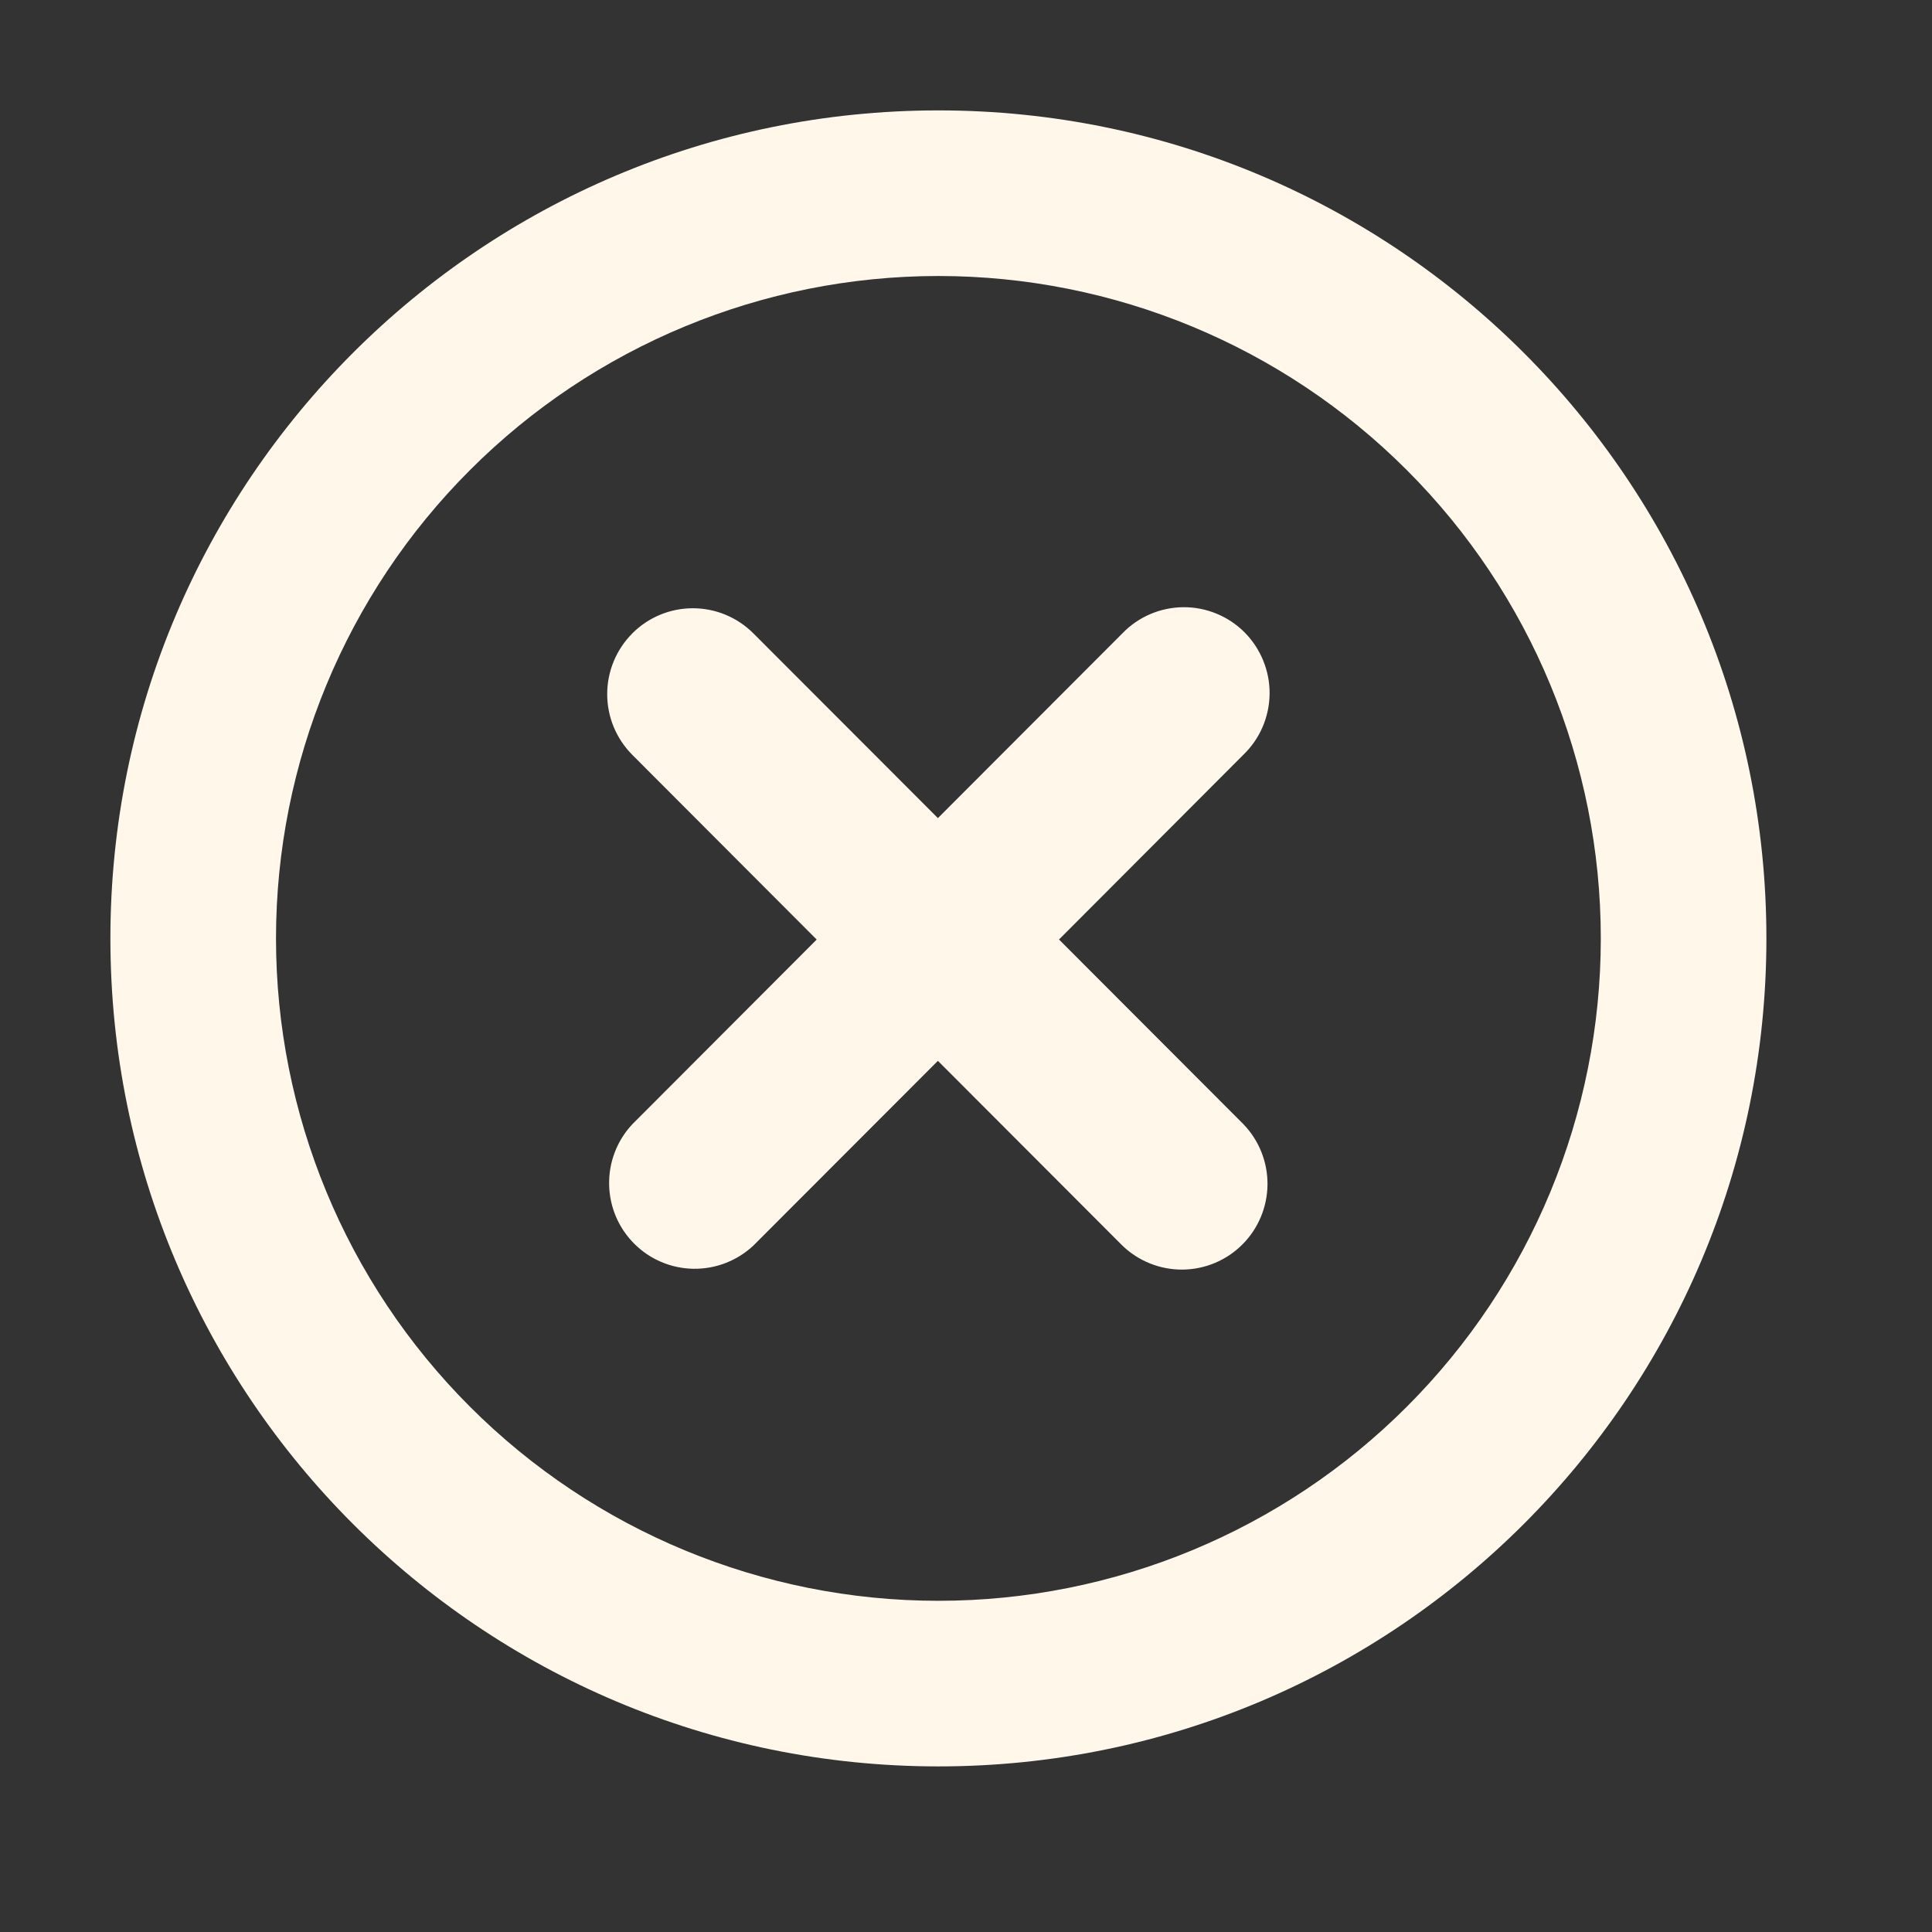
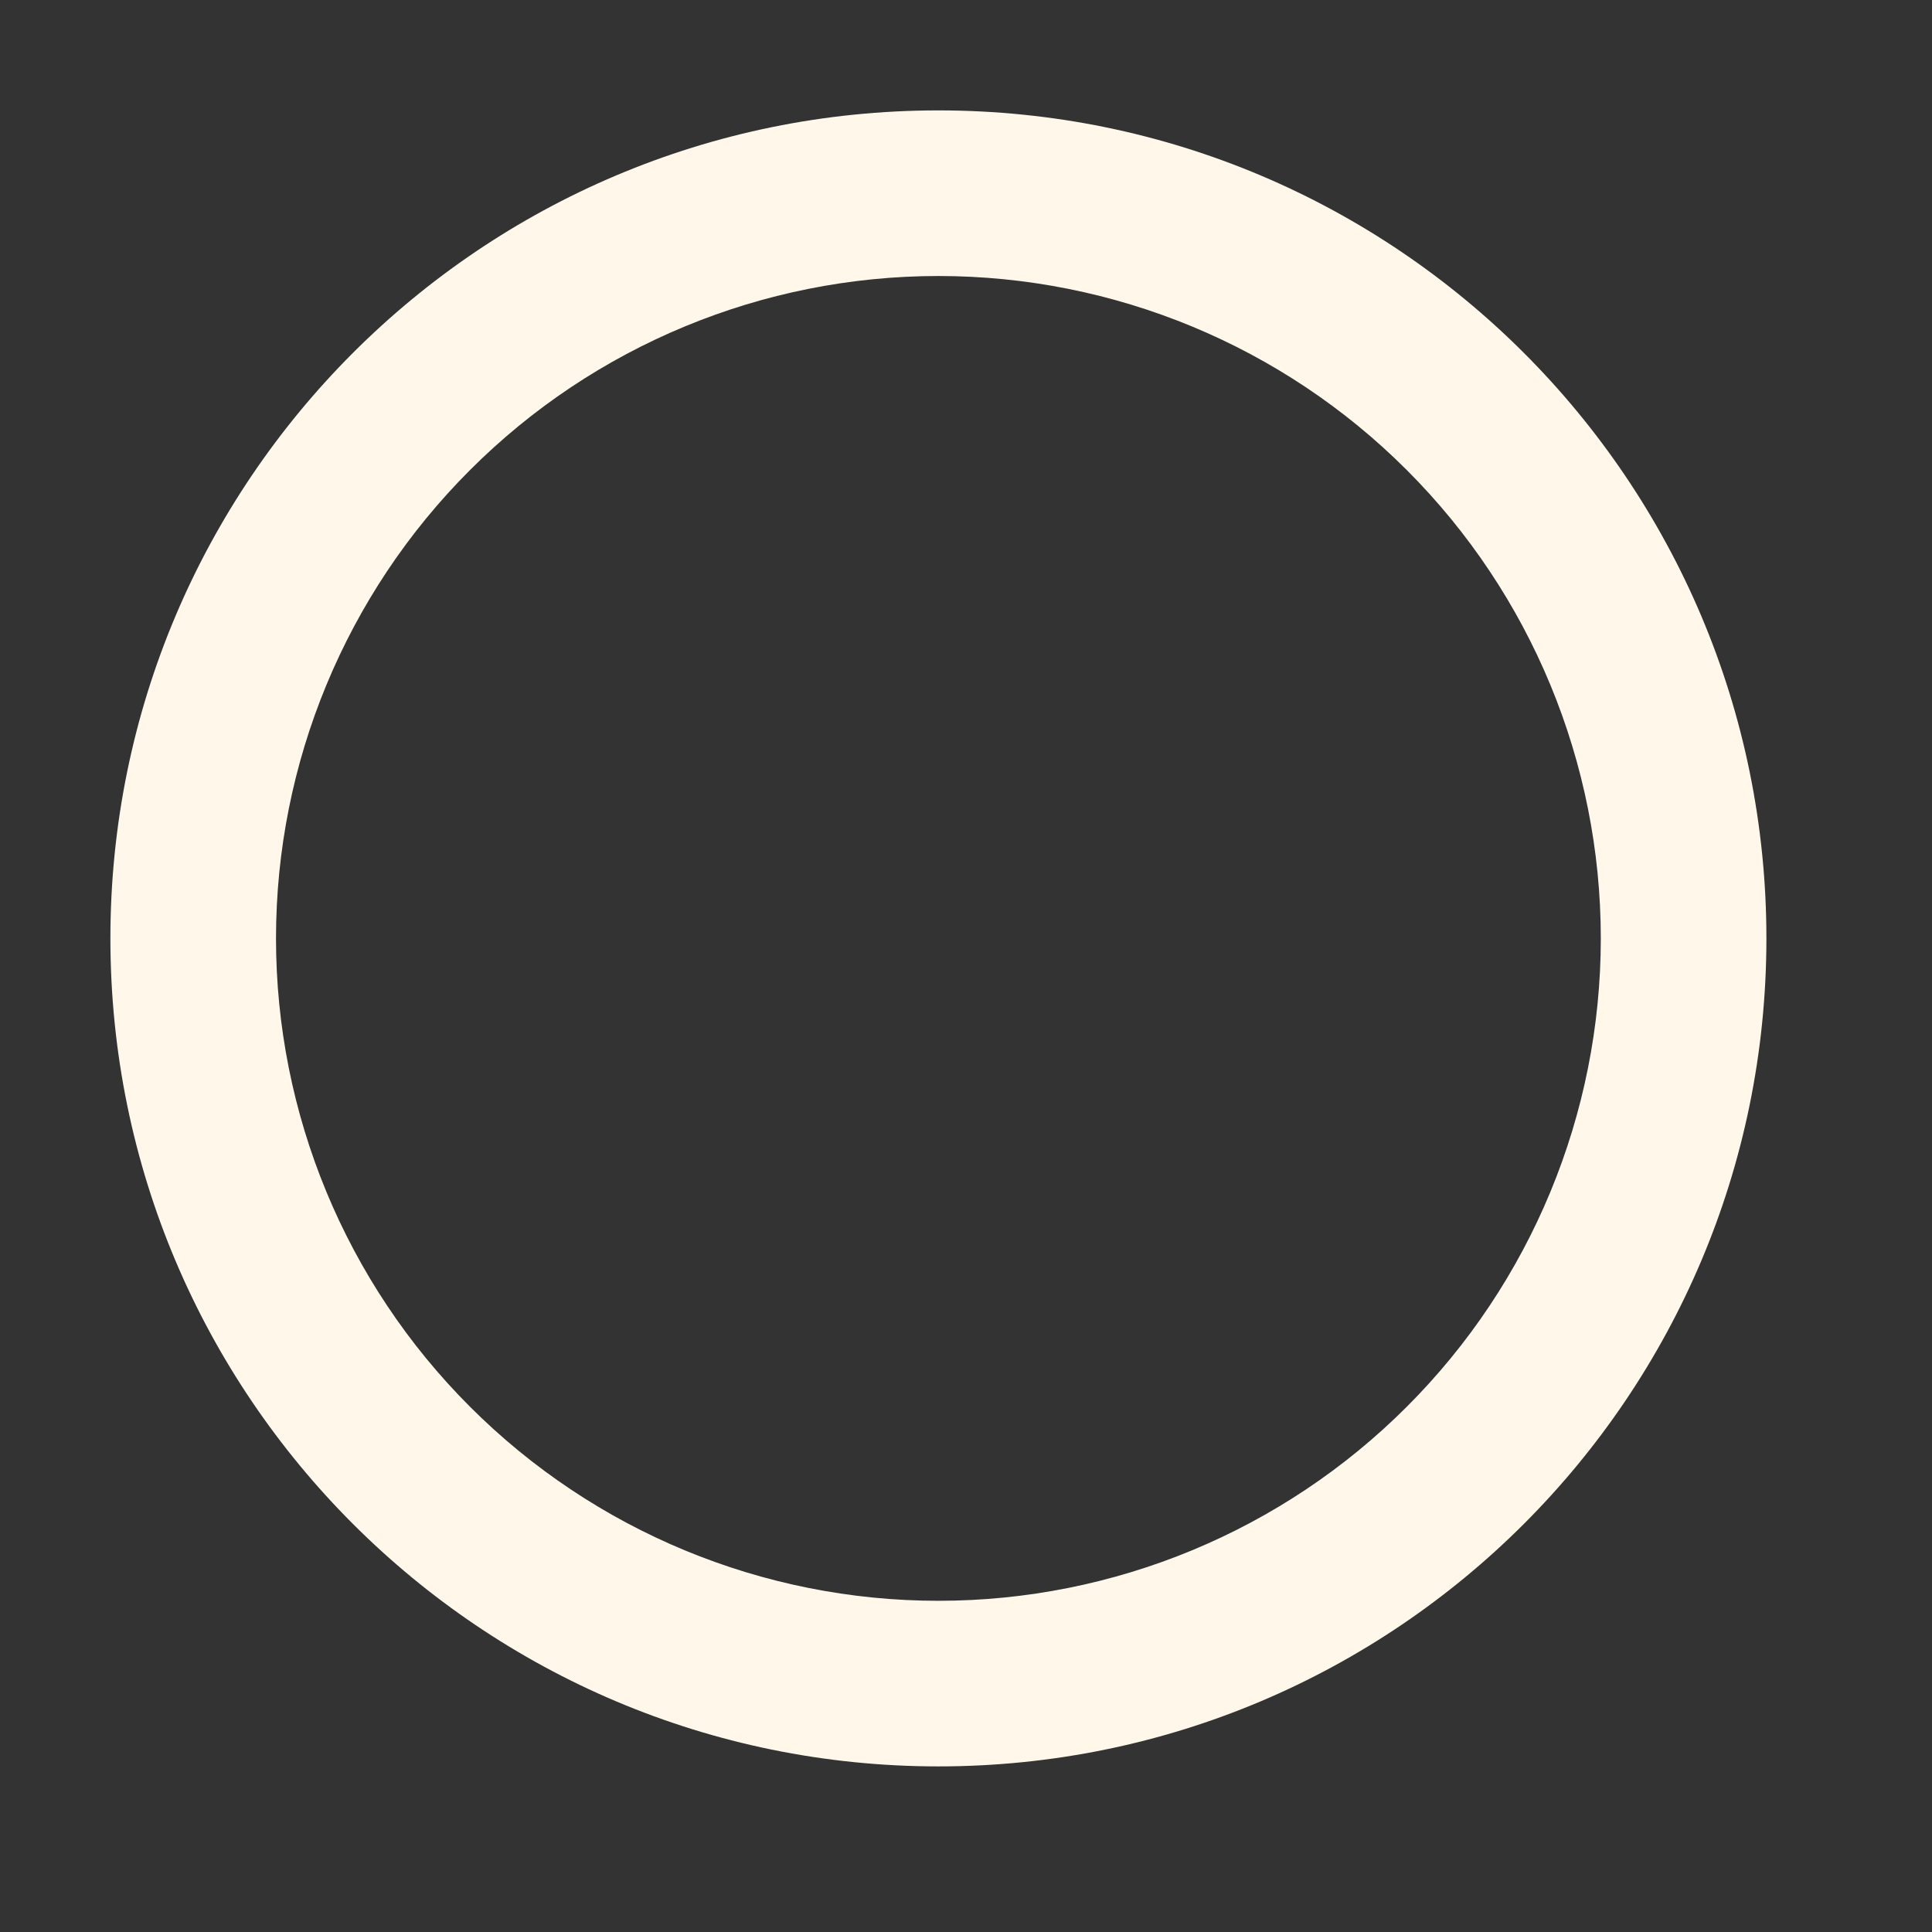
<svg xmlns="http://www.w3.org/2000/svg" fill="none" viewBox="0 0 35 35" height="35" width="35">
  <rect x="0" y="0" width="35" height="35" fill="#333333" stroke="none" />
-   <path fill="#FFF8EA" d="M11.454 11.475C11.745 11.183 12.14 11.019 12.551 11.019C12.963 11.019 13.358 11.183 13.649 11.475L16.991 14.821L20.332 11.475C20.475 11.326 20.646 11.208 20.836 11.126C21.025 11.045 21.229 11.002 21.435 11C21.641 10.998 21.845 11.038 22.036 11.116C22.227 11.194 22.4 11.309 22.546 11.455C22.691 11.601 22.806 11.775 22.884 11.966C22.962 12.157 23.002 12.361 23 12.568C22.998 12.774 22.955 12.978 22.874 13.168C22.793 13.357 22.674 13.529 22.526 13.672L19.185 17.02L22.526 20.366C22.809 20.659 22.965 21.052 22.962 21.459C22.958 21.867 22.795 22.257 22.507 22.545C22.22 22.833 21.83 22.996 21.424 23C21.017 23.003 20.625 22.847 20.332 22.564L16.991 19.218L13.649 22.564C13.355 22.84 12.965 22.991 12.562 22.985C12.159 22.979 11.774 22.816 11.489 22.53C11.204 22.245 11.041 21.86 11.035 21.456C11.028 21.052 11.179 20.662 11.454 20.368L14.795 17.021L11.454 13.674C11.163 13.382 11 12.987 11 12.575C11 12.163 11.163 11.768 11.454 11.476" />
  <path fill="#FFF8EA" d="M17 2C8.716 2 2 8.716 2 17C2 25.285 8.716 32 17 32C25.285 32 32 25.285 32 17C32 8.716 25.285 2 17 2ZM5 17C5 13.817 6.264 10.765 8.515 8.515C10.765 6.264 13.817 5 17 5C20.183 5 23.235 6.264 25.485 8.515C27.736 10.765 29 13.817 29 17C29 20.183 27.736 23.235 25.485 25.485C23.235 27.736 20.183 29 17 29C13.817 29 10.765 27.736 8.515 25.485C6.264 23.235 5 20.183 5 17Z" clip-rule="evenodd" fill-rule="evenodd" />
</svg>